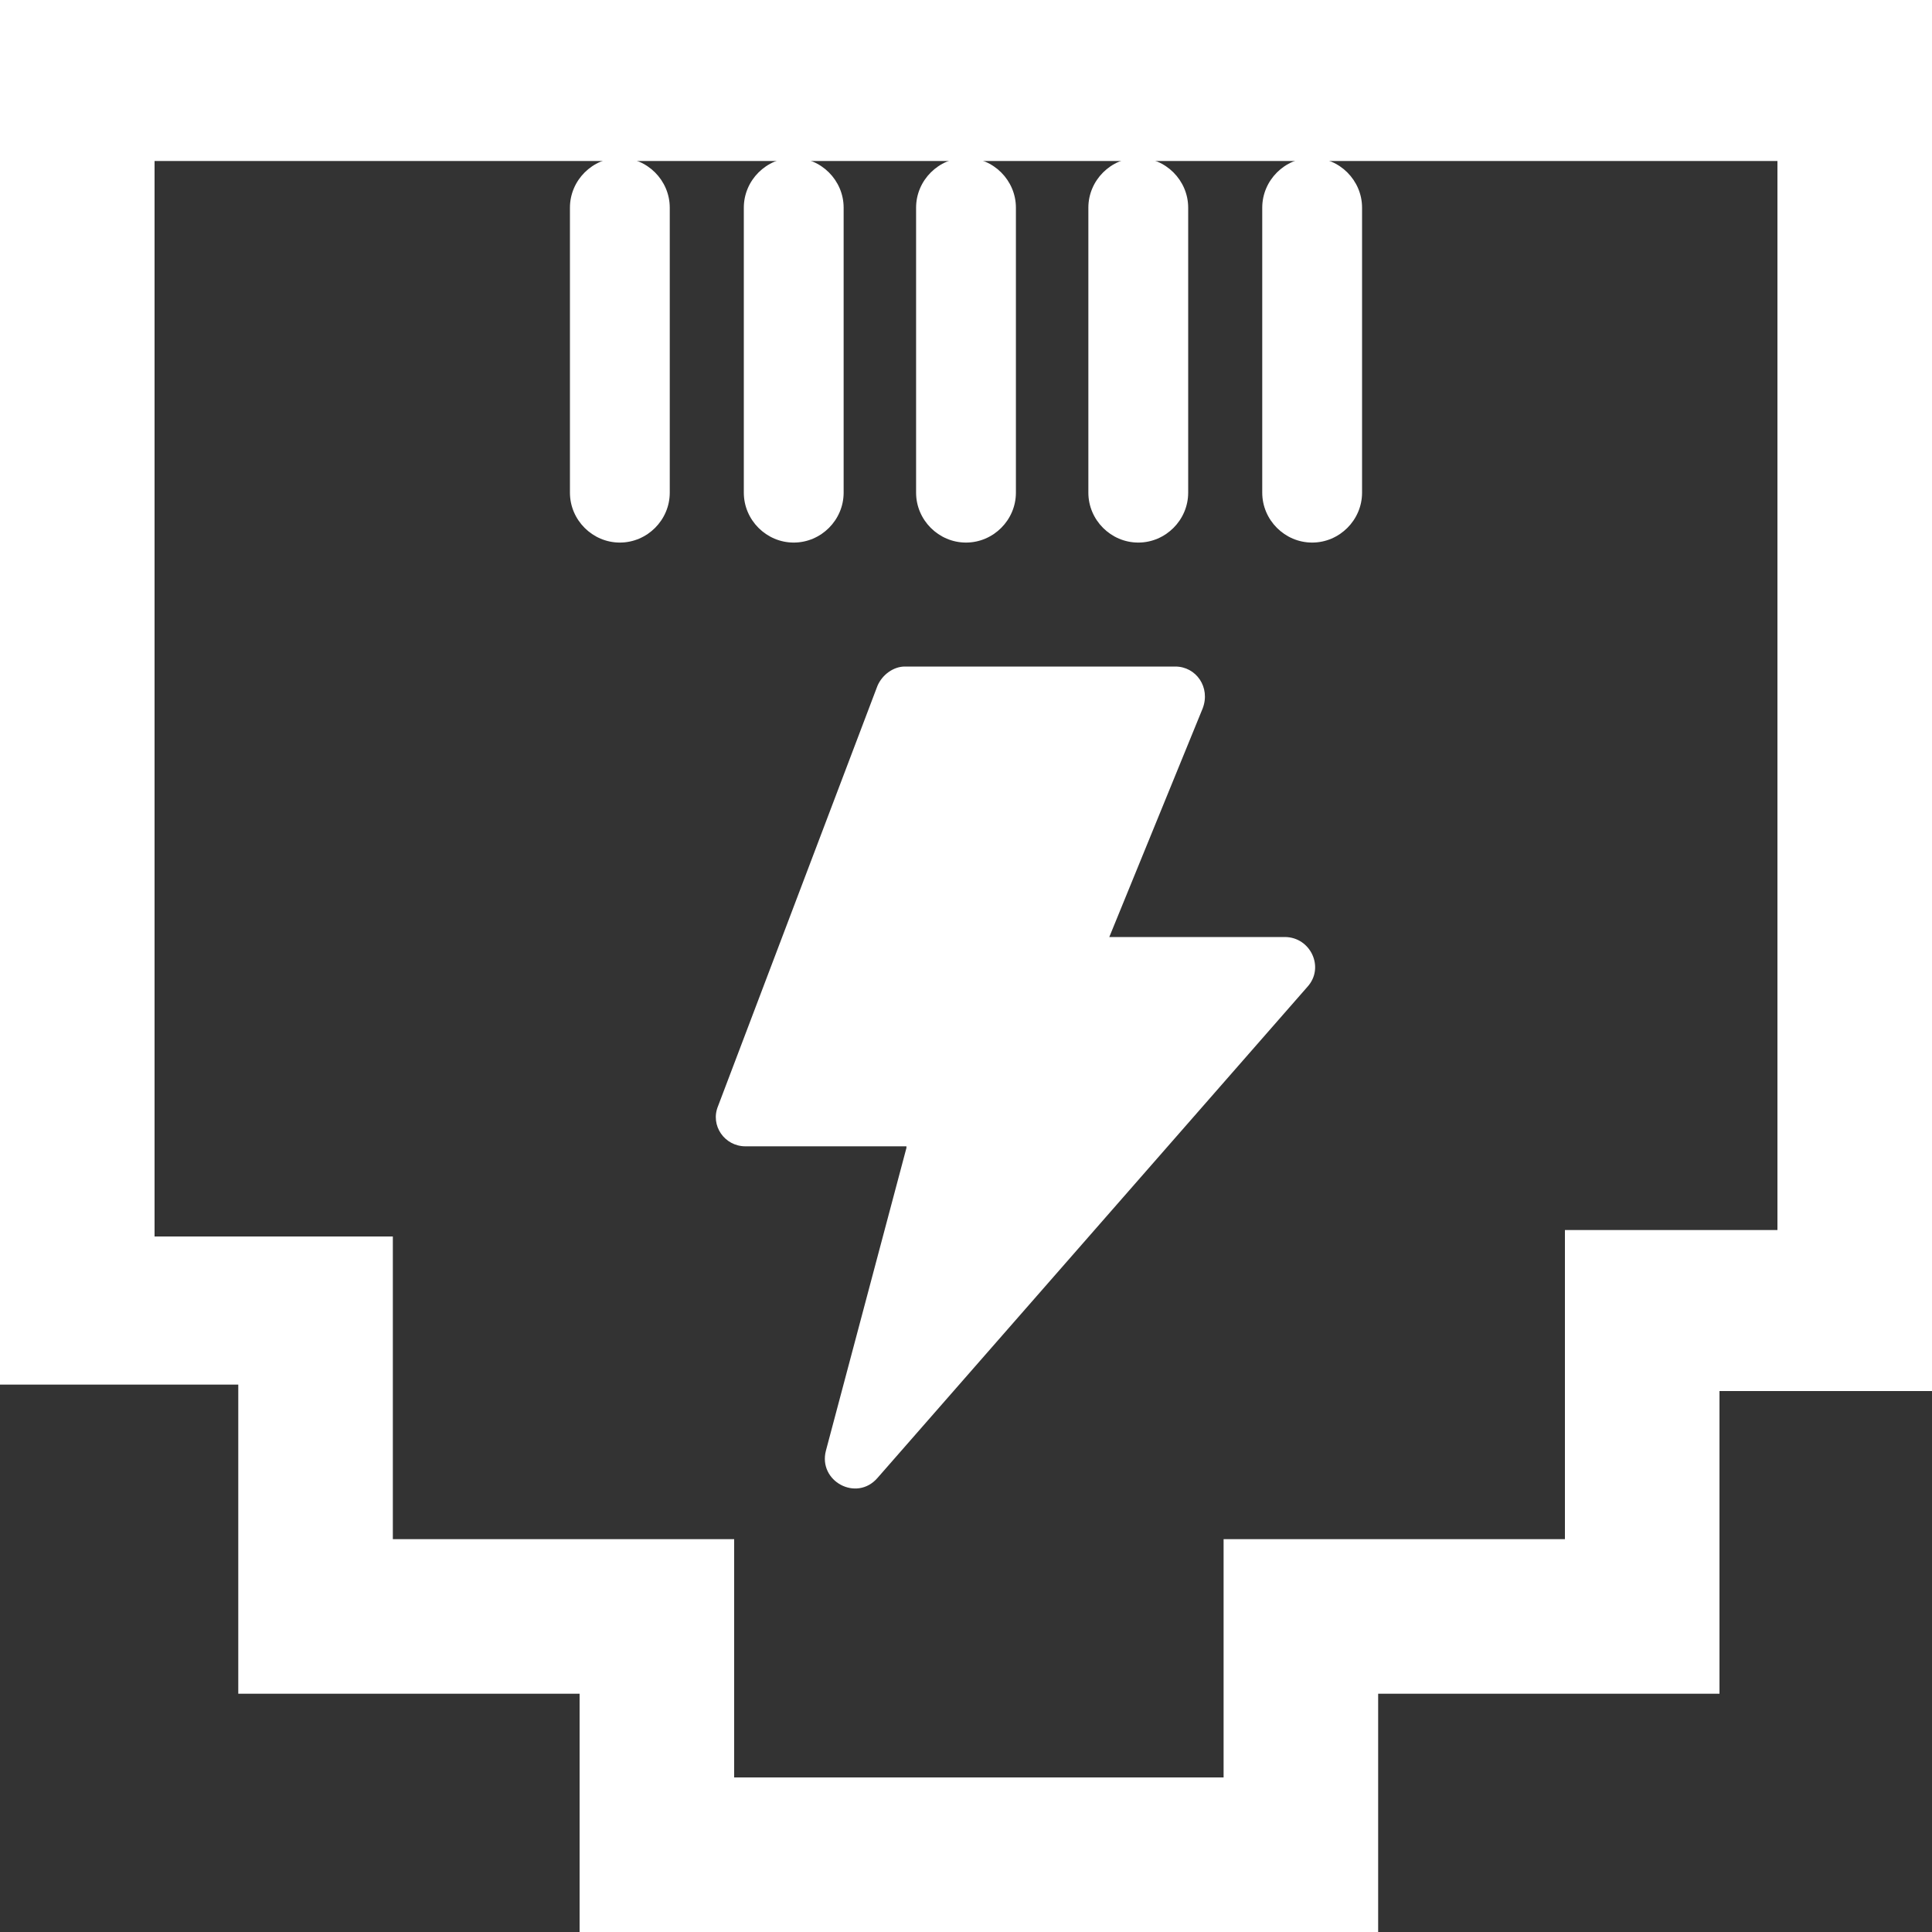
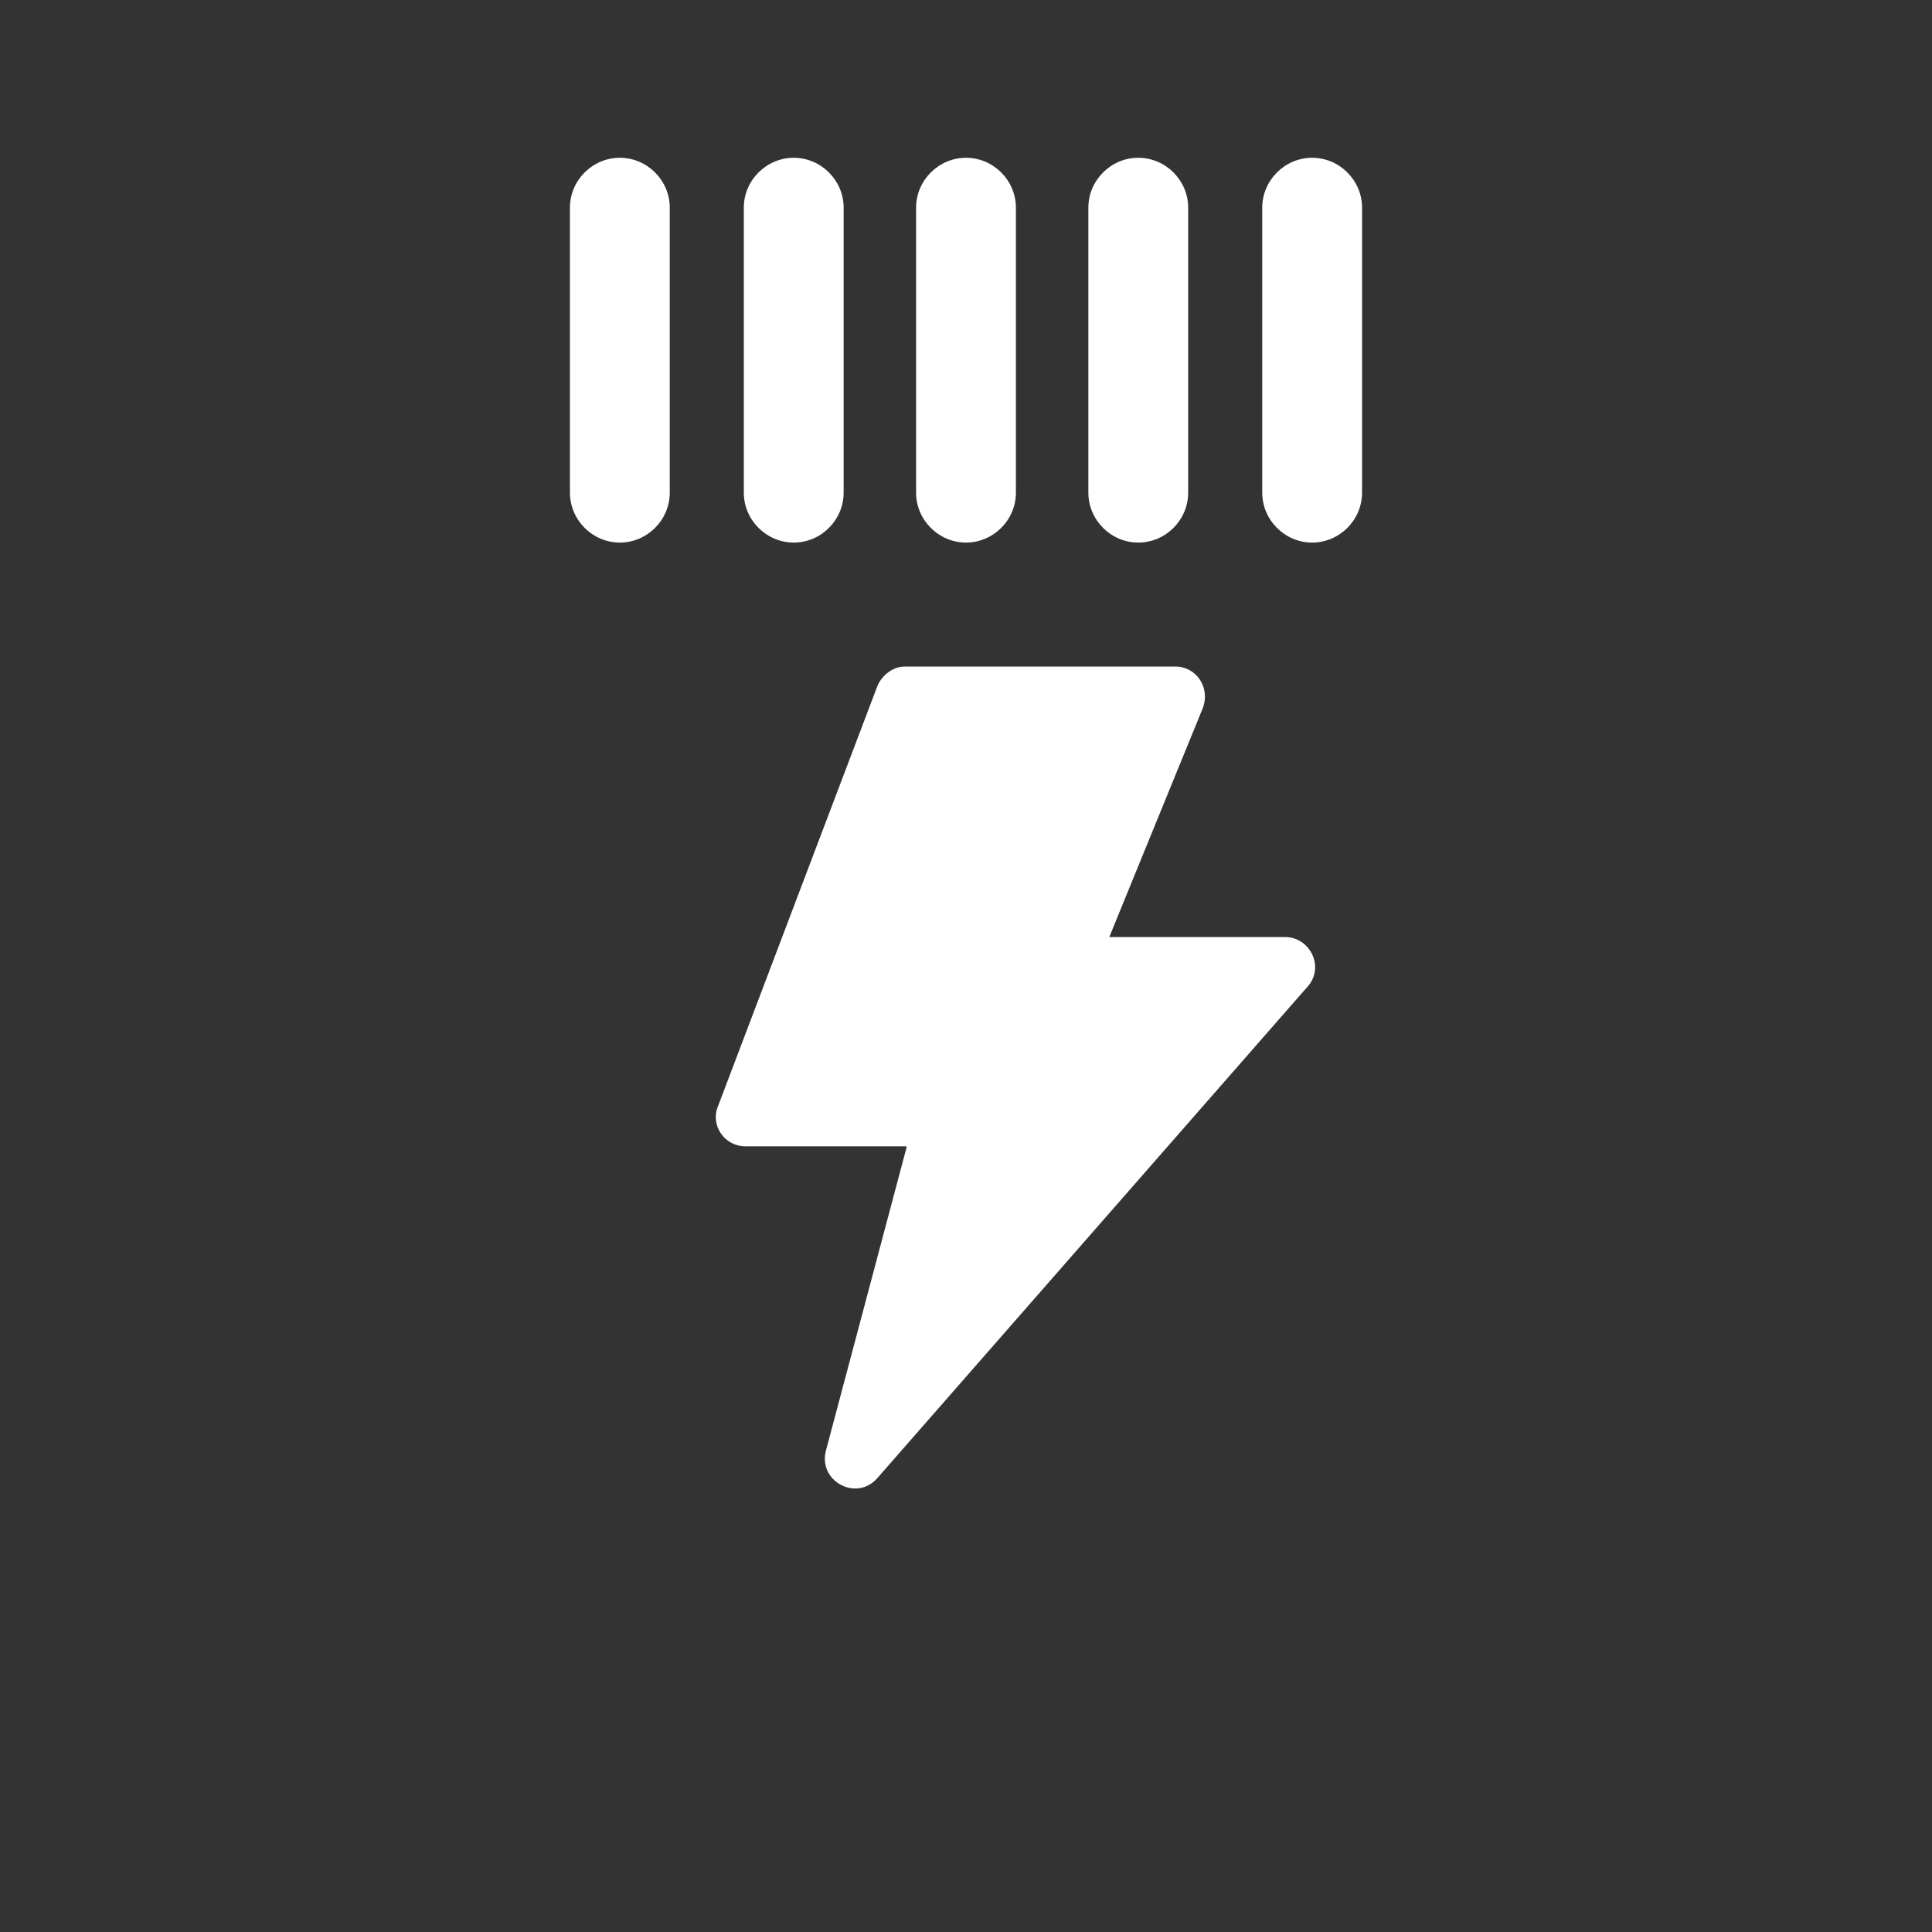
<svg xmlns="http://www.w3.org/2000/svg" id="_图层_2" data-name="图层 2" viewBox="0 0 12 12">
  <rect x="0" y="0" width="12" height="12" fill="#333333" stroke="none" />
  <defs>
    <style>
      .cls-1 {
        fill: #fff;
        stroke-width: 0px;
      }
    </style>
  </defs>
  <g id="_图层_1-2" data-name="图层 1">
    <g>
-       <path class="cls-1" d="M4.56,11.04v-1.48h-2.12v-1.88H.96V1h10.08v6.64h-1.32v1.92h-2.12v1.48h-3.04M3.6,12h4.96v-1.48h2.12v-1.88h1.32V0H0v8.6h1.48v1.92h2.12v1.48Z" />
      <path class="cls-1" d="M8.15,3.37c-.17,0-.31-.14-.31-.31h0v-1.77c0-.17.14-.31.31-.31h0c.17,0,.31.14.31.31h0v1.77c0,.17-.14.31-.31.31h0ZM7.07,3.37c-.17,0-.31-.14-.31-.31v-1.77c0-.17.14-.31.31-.31h0c.17,0,.31.14.31.31h0v1.77c0,.17-.14.31-.31.31h0ZM4.93,3.37c-.17,0-.31-.14-.31-.31h0v-1.77c0-.17.14-.31.31-.31h0c.17,0,.31.14.31.31h0v1.77c0,.17-.14.31-.31.31h0ZM3.85,3.37c-.17,0-.31-.14-.31-.31h0v-1.77c0-.17.14-.31.31-.31h0c.17,0,.31.14.31.31h0v1.77c0,.17-.14.31-.31.31h0ZM6,3.37c-.17,0-.31-.14-.31-.31h0v-1.77c0-.17.14-.31.31-.31h0c.17,0,.31.14.31.31h0v1.77c0,.17-.14.31-.31.31h0Z" />
      <path class="cls-1" d="M5.63,7.12h-1c-.13,0-.22-.13-.17-.25l.99-2.61c.03-.07.1-.12.17-.12h1.68c.13,0,.22.13.17.26l-.58,1.42h1.09c.16,0,.25.19.14.31l-2.67,3.05c-.13.15-.37.02-.32-.17l.5-1.88h0Z" />
    </g>
  </g>
</svg>